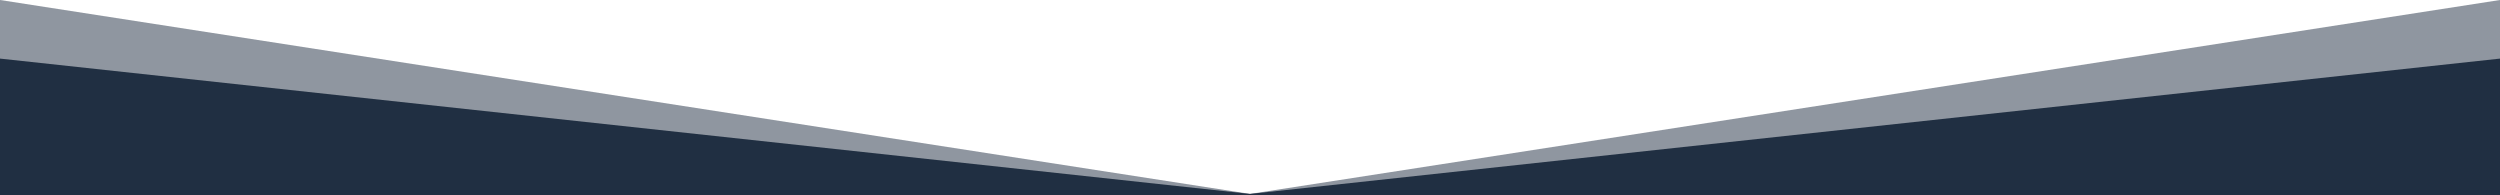
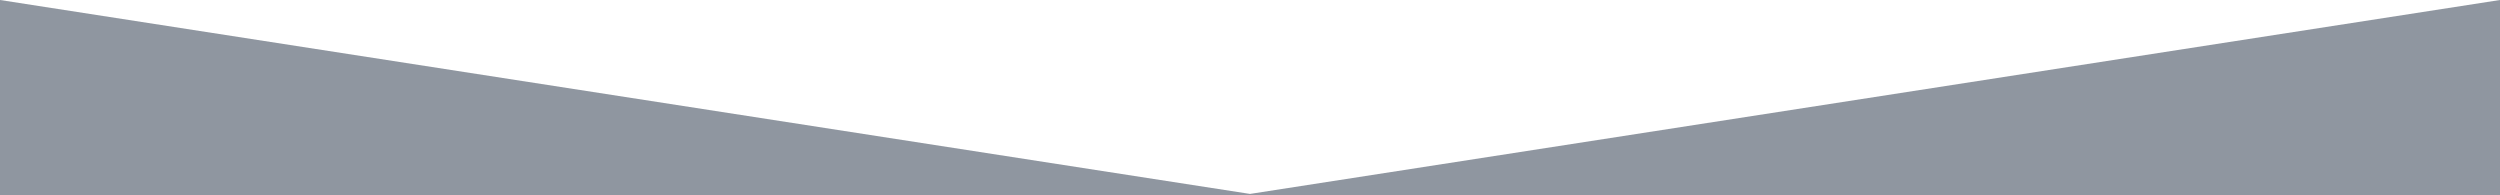
<svg xmlns="http://www.w3.org/2000/svg" width="100%" height="100px" viewBox="0 0 1280 140" preserveAspectRatio="none">
  <g fill="#202f42">
    <path d="M640 139L0 0v140h1280V0L640 139z" fill-opacity=".5" />
-     <path d="M640 139L0 42v98h1280V42l-640 97z" />
  </g>
</svg>